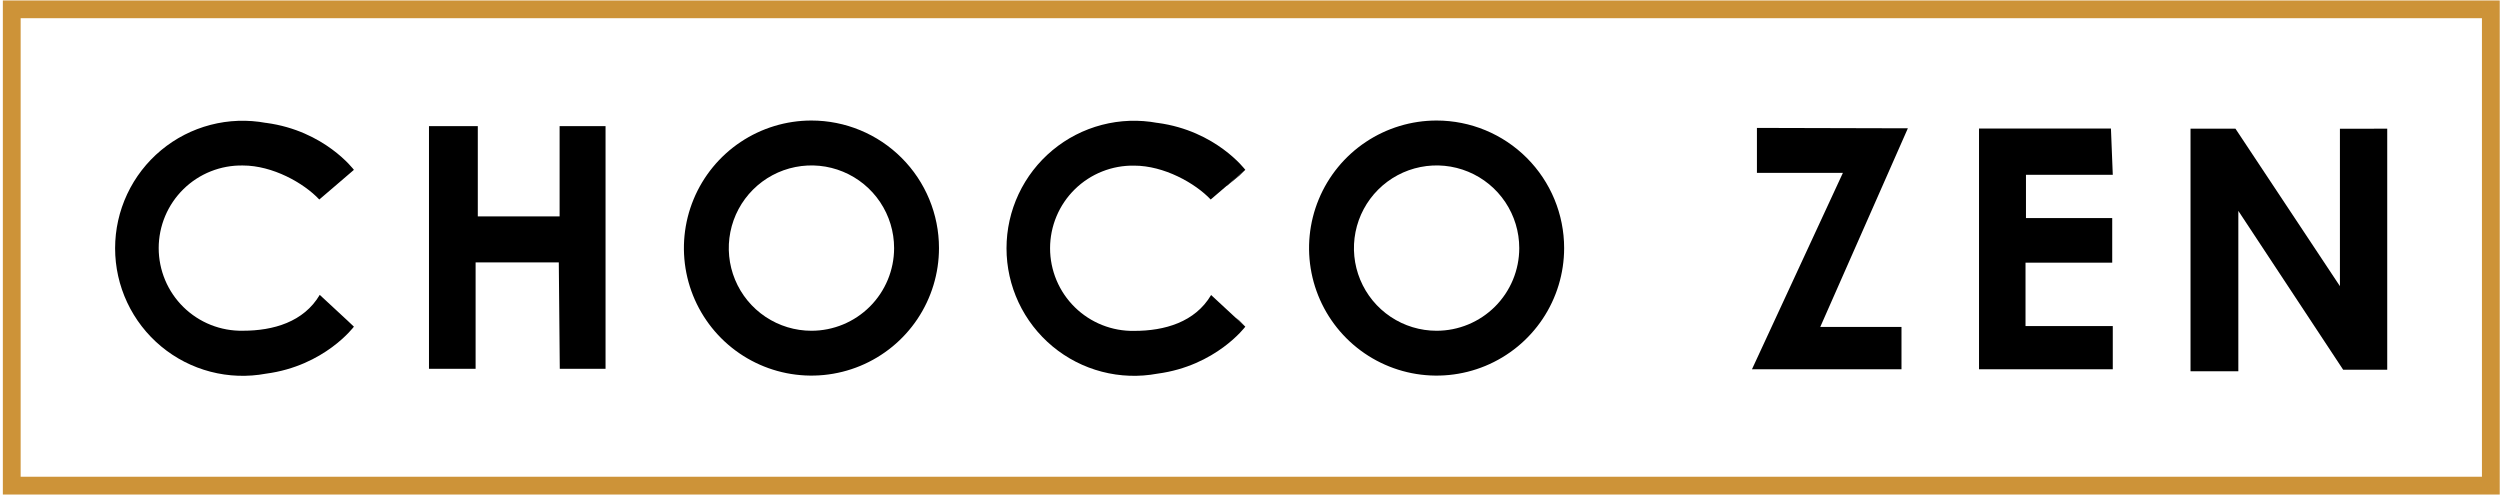
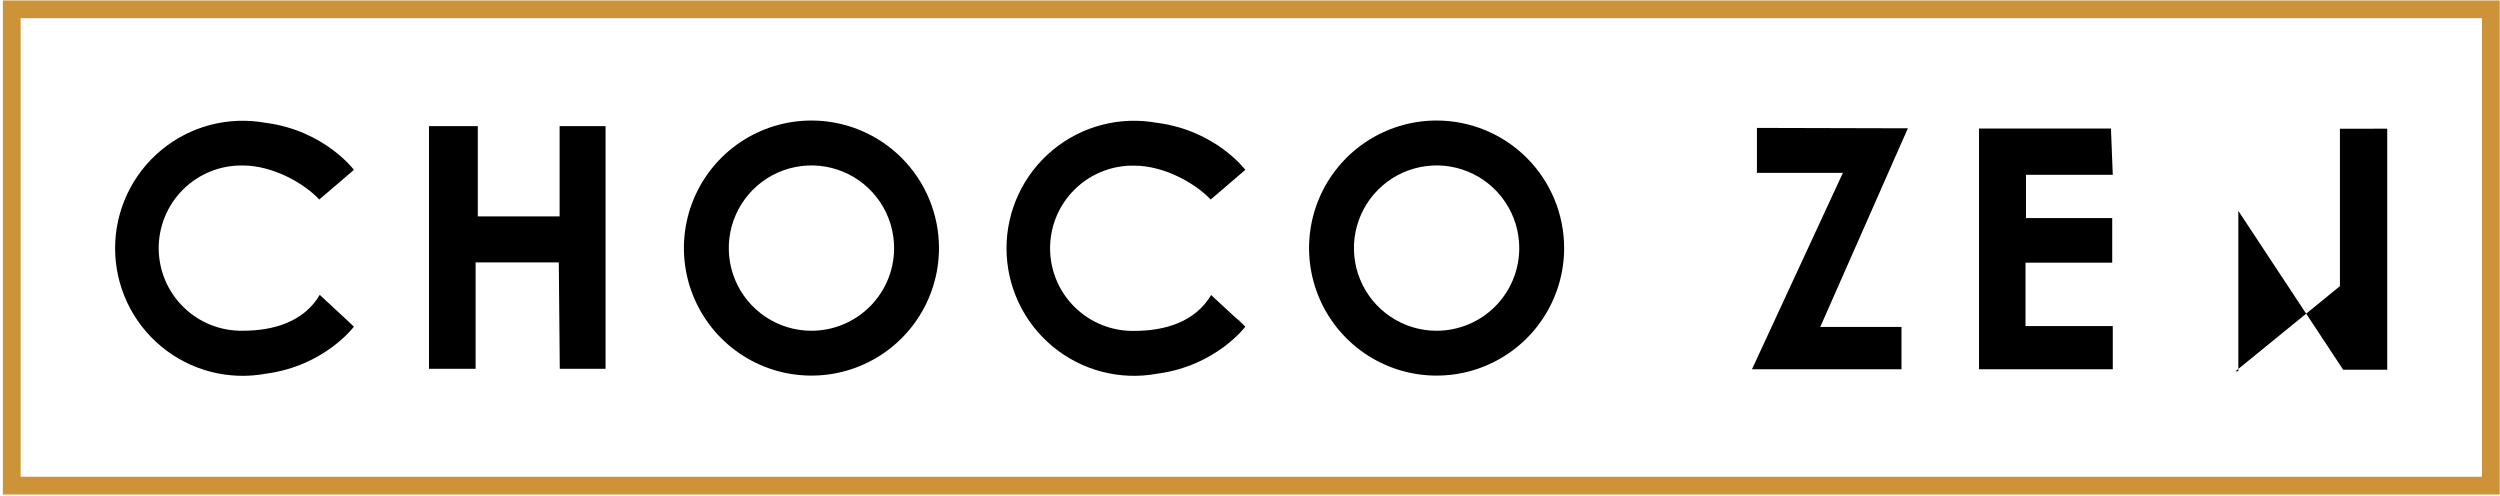
<svg xmlns="http://www.w3.org/2000/svg" width="801" height="159" viewBox="0 0 801 159" fill="none">
  <g clip-path="url(#clip0_113_78)">
    <path d="M795.212 5.841V152.74H6.616V5.841H795.212ZM800.914 0.139H0.914V158.441H800.914V0.139Z" fill="#CD9338" />
    <path d="M259.986 38.617C251.904 38.617 244.004 41.014 237.284 45.504C230.564 49.994 225.326 56.376 222.234 63.843C219.141 71.31 218.332 79.526 219.908 87.453C221.485 95.379 225.377 102.66 231.092 108.375C236.806 114.09 244.088 117.982 252.014 119.559C259.941 121.135 268.157 120.326 275.624 117.233C283.091 114.141 289.473 108.903 293.963 102.183C298.453 95.463 300.85 87.563 300.85 79.481C300.85 68.643 296.545 58.249 288.881 50.586C281.218 42.922 270.824 38.617 259.986 38.617ZM259.986 105.975C254.748 105.975 249.628 104.422 245.272 101.512C240.917 98.601 237.522 94.465 235.517 89.626C233.513 84.786 232.988 79.461 234.01 74.323C235.032 69.185 237.555 64.466 241.259 60.762C244.963 57.058 249.682 54.536 254.819 53.514C259.957 52.492 265.282 53.016 270.122 55.021C274.961 57.026 279.098 60.42 282.008 64.776C284.918 69.131 286.472 74.252 286.472 79.49C286.472 86.514 283.681 93.251 278.714 98.218C273.747 103.185 267.011 105.975 259.986 105.975Z" fill="black" />
    <path d="M460.285 38.617C452.203 38.617 444.303 41.014 437.583 45.504C430.863 49.994 425.625 56.376 422.532 63.843C419.44 71.31 418.63 79.526 420.207 87.453C421.784 95.379 425.676 102.66 431.39 108.375C437.105 114.09 444.386 117.982 452.313 119.559C460.24 121.135 468.456 120.326 475.923 117.233C483.39 114.141 489.772 108.903 494.262 102.183C498.752 95.463 501.149 87.563 501.149 79.481C501.149 68.643 496.843 58.249 489.18 50.586C481.517 42.922 471.123 38.617 460.285 38.617ZM460.285 105.975C455.047 105.975 449.926 104.422 445.571 101.512C441.215 98.601 437.821 94.465 435.816 89.626C433.812 84.786 433.287 79.461 434.309 74.323C435.331 69.185 437.853 64.466 441.557 60.762C445.261 57.058 449.981 54.536 455.118 53.514C460.256 52.492 465.581 53.016 470.421 55.021C475.26 57.026 479.397 60.42 482.307 64.776C485.217 69.131 486.77 74.252 486.77 79.49C486.77 86.514 483.98 93.251 479.013 98.218C474.046 103.185 467.31 105.975 460.285 105.975Z" fill="black" />
    <path d="M179.354 118.157H194.017V40.422H179.297V69.33H153.087V40.422H137.445V118.157H152.384V84.079H179.04L179.354 118.157Z" fill="black" />
    <path d="M562.919 40.983V55.381H590.469L561.332 118.31H609.237V104.759H583.208L611.28 41.107L562.919 40.983Z" fill="black" />
    <path d="M676.346 41.192H634.076V118.31H676.935V104.474H648.977V84.156H676.755V69.863H649.12V56.008H676.935L676.346 41.192Z" fill="black" />
-     <path d="M764.868 41.23V118.472H750.756L717.163 67.564V118.956H701.844V41.23H716.241L749.711 91.683V41.249L764.868 41.23Z" fill="black" />
-     <path d="M399 54.363L397.051 56.302L393.032 59.581L392.975 59.533L396.937 56.131L399 54.363Z" fill="black" />
+     <path d="M764.868 41.23V118.472H750.756L717.163 67.564V118.956H701.844H716.241L749.711 91.683V41.249L764.868 41.23Z" fill="black" />
    <path d="M396.993 102.763L398.999 104.664C398.999 104.664 389.628 117.236 370.822 119.726C364.924 120.823 358.856 120.608 353.051 119.096C347.245 117.584 341.844 114.812 337.23 110.978C332.616 107.143 328.904 102.339 326.355 96.908C323.807 91.477 322.486 85.551 322.486 79.552C322.486 73.553 323.807 67.627 326.355 62.196C328.904 56.764 332.616 51.961 337.23 48.126C341.844 44.291 347.245 41.52 353.051 40.008C358.856 38.496 364.924 38.28 370.822 39.377H370.917C389.657 41.896 398.999 54.421 398.999 54.421L396.936 56.188L392.974 59.591L387.908 63.924C382.91 58.65 372.932 53.071 363.419 53.071C359.901 53.005 356.404 53.64 353.134 54.941C349.864 56.241 346.886 58.18 344.374 60.645C341.863 63.109 339.867 66.05 338.505 69.295C337.143 72.54 336.442 76.023 336.442 79.542C336.442 83.061 337.143 86.545 338.505 89.79C339.867 93.035 341.863 95.975 344.374 98.44C346.886 100.905 349.864 102.844 353.134 104.144C356.404 105.444 359.901 106.08 363.419 106.013C373.169 106.013 382.91 103.21 388.041 94.524L395.834 101.746L396.993 102.763Z" fill="black" />
    <path d="M111.388 102.763L113.393 104.664C113.393 104.664 104.023 117.236 85.216 119.726C79.318 120.823 73.251 120.608 67.445 119.096C61.64 117.584 56.238 114.812 51.624 110.978C47.011 107.143 43.298 102.339 40.75 96.908C38.202 91.477 36.881 85.551 36.881 79.552C36.881 73.553 38.202 67.627 40.75 62.196C43.298 56.764 47.011 51.961 51.624 48.126C56.238 44.291 61.64 41.52 67.445 40.008C73.251 38.496 79.318 38.28 85.216 39.377H85.311C104.052 41.896 113.393 54.421 113.393 54.421L111.331 56.188L107.368 59.591L102.303 63.924C97.304 58.602 87.326 53.024 77.823 53.024C74.305 52.957 70.808 53.593 67.538 54.893C64.268 56.193 61.29 58.133 58.778 60.597C56.267 63.062 54.271 66.002 52.909 69.247C51.547 72.492 50.846 75.976 50.846 79.495C50.846 83.014 51.547 86.498 52.909 89.742C54.271 92.987 56.267 95.928 58.778 98.392C61.29 100.857 64.268 102.796 67.538 104.097C70.808 105.397 74.305 106.032 77.823 105.966C87.573 105.966 97.314 103.162 102.446 94.477L110.238 101.699L111.388 102.763Z" fill="black" />
    <path d="M399 104.616L396.995 102.754L395.836 101.689L397.052 102.678L399 104.616Z" fill="black" />
  </g>
  <defs>
    <clipPath id="clip0_113_78">
      <rect width="800" height="158.303" fill="white" transform="translate(0.914 0.139)" />
    </clipPath>
  </defs>
</svg>